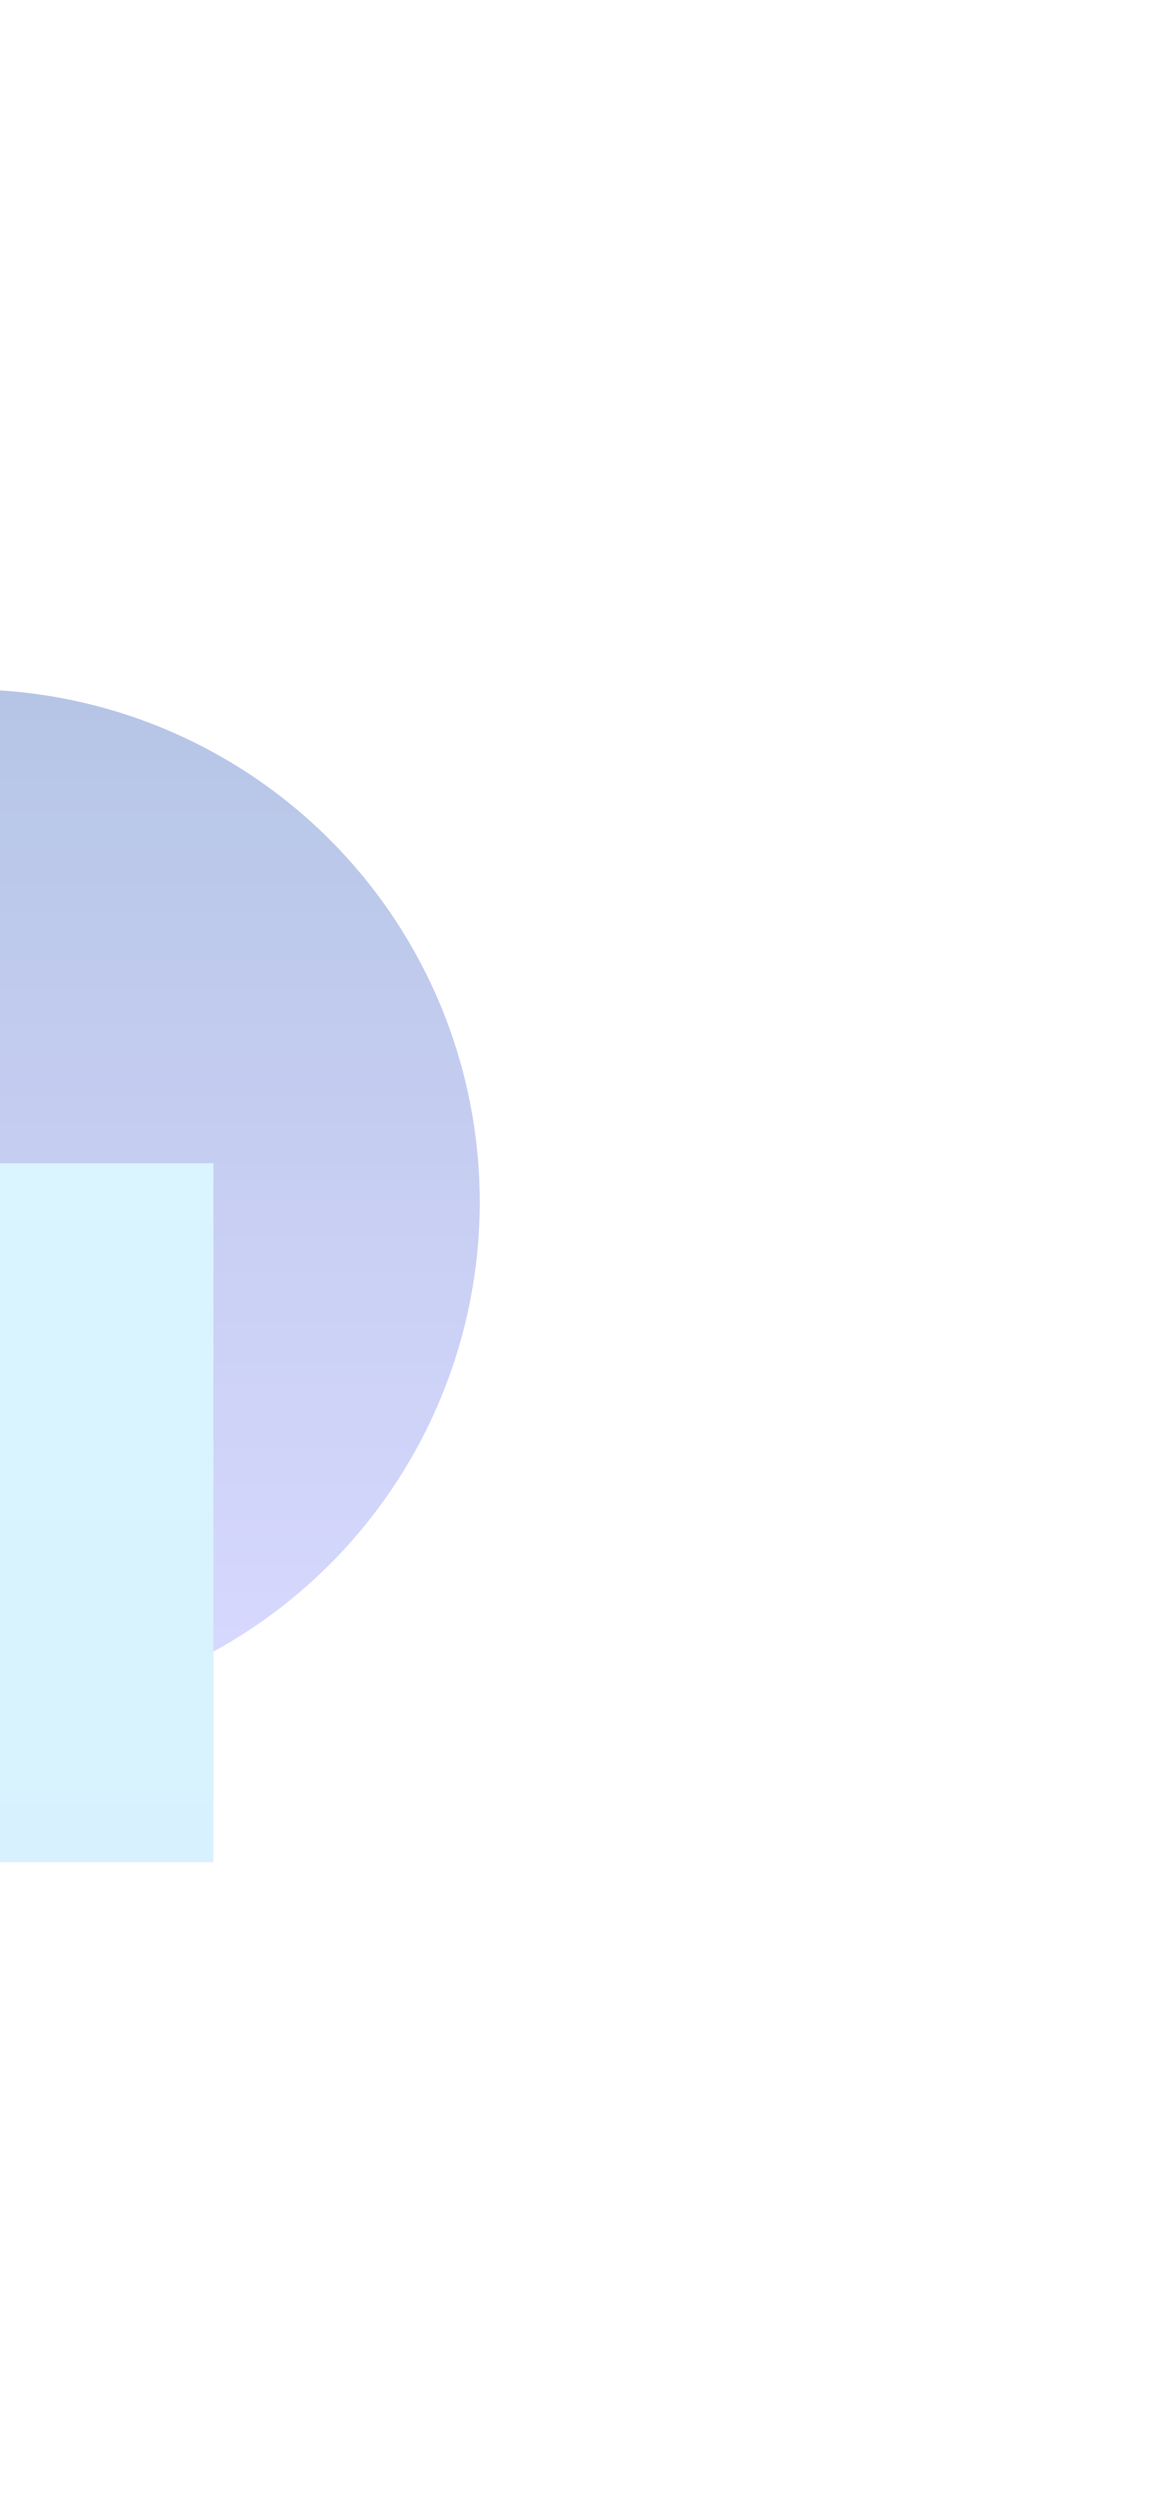
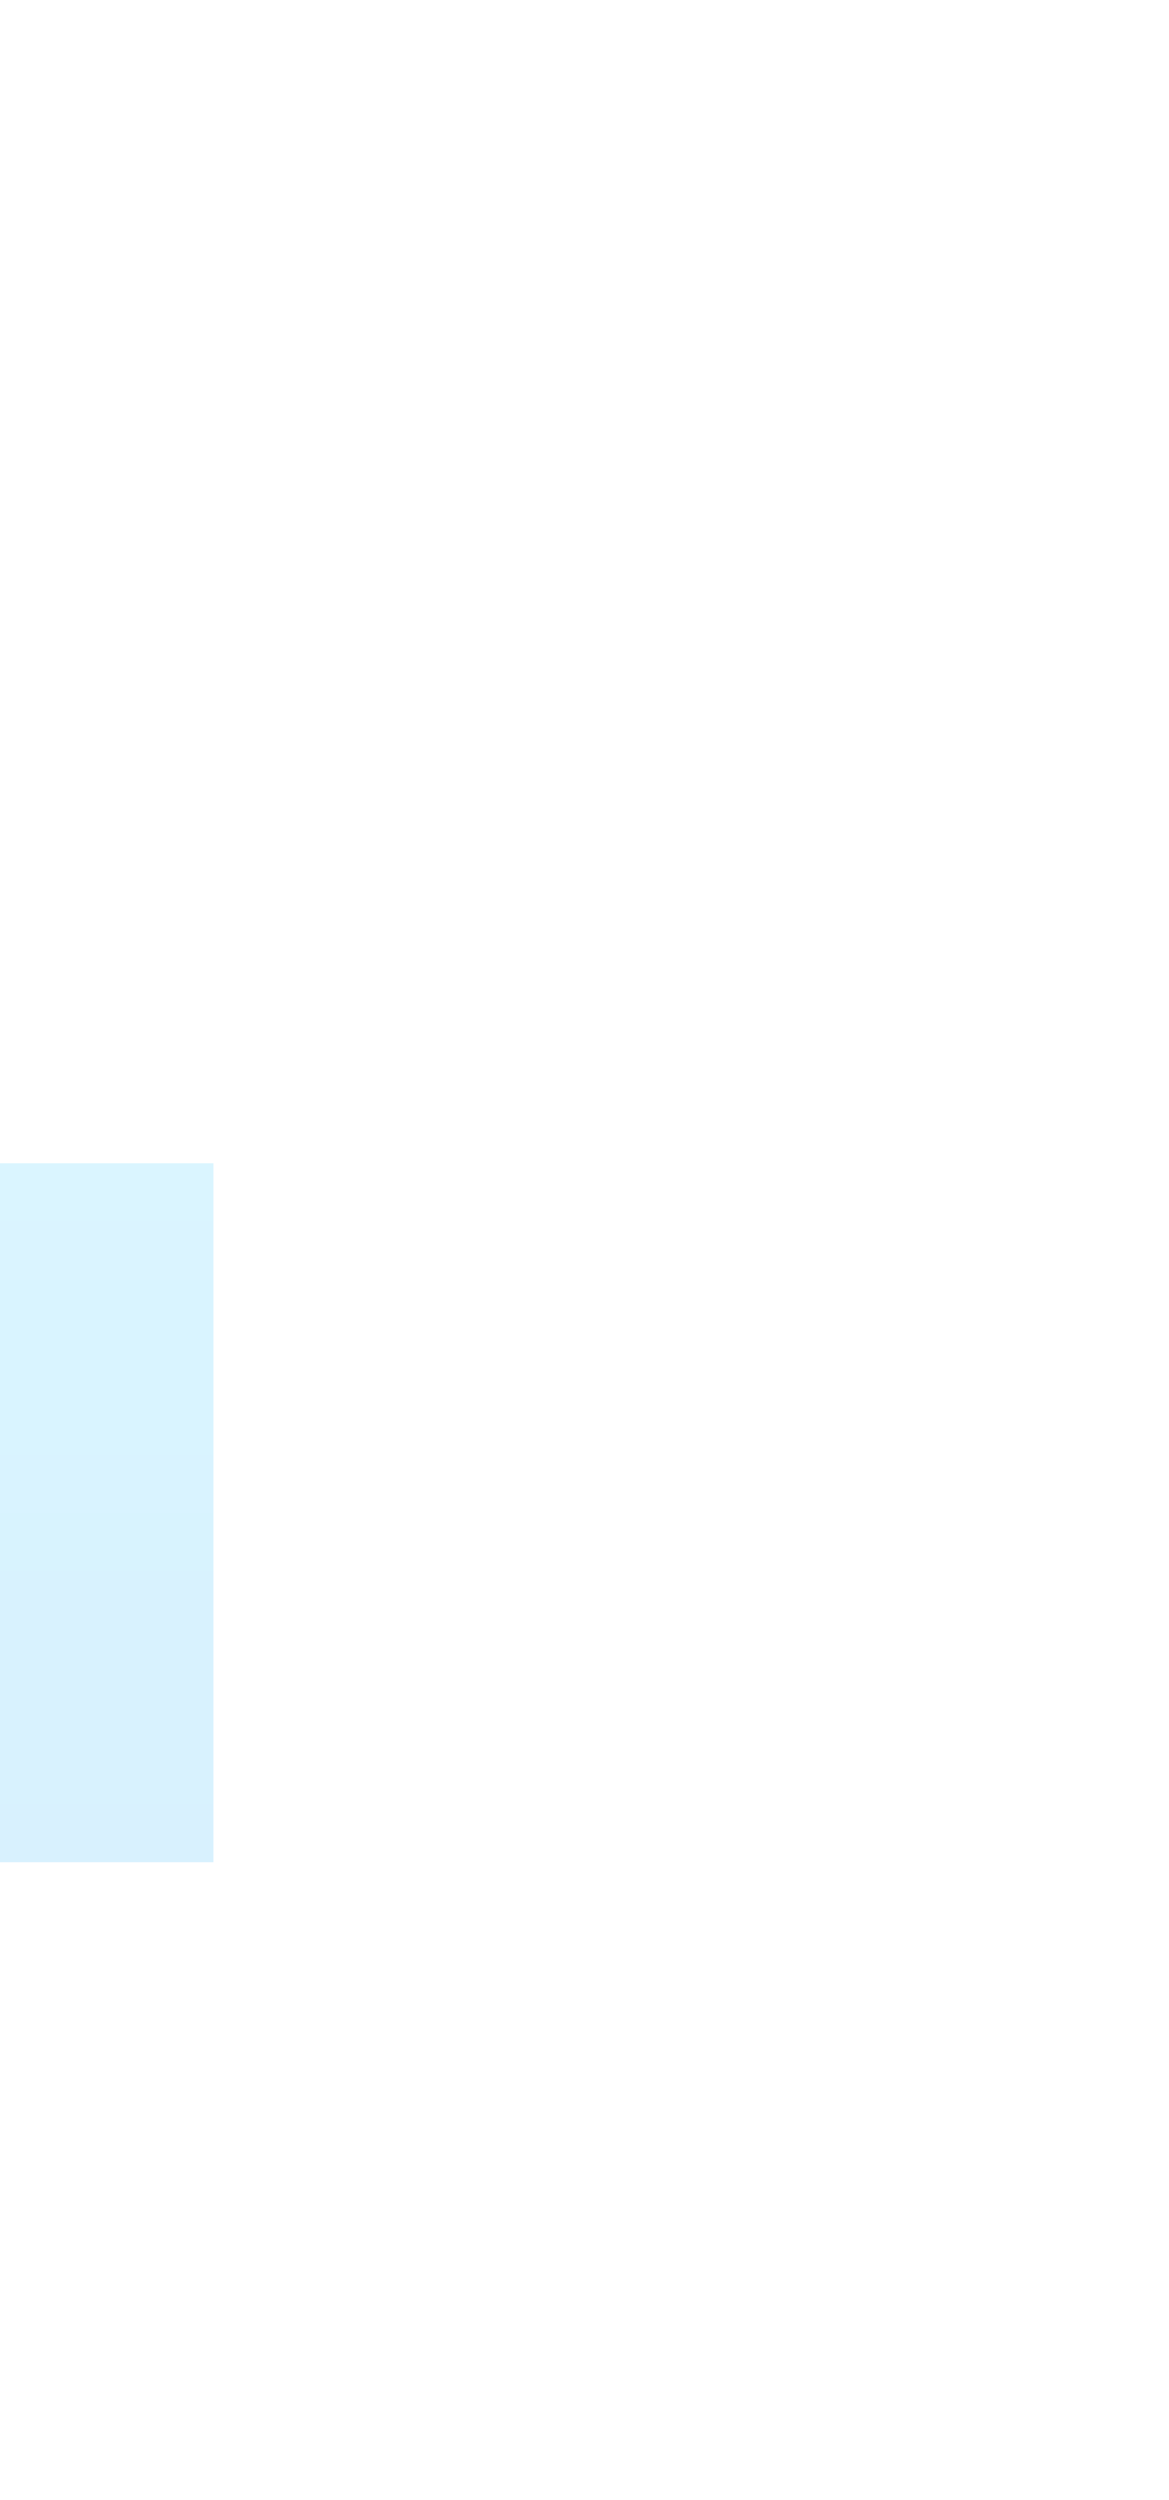
<svg xmlns="http://www.w3.org/2000/svg" width="680" height="1453" viewBox="0 0 680 1453" fill="none">
  <g opacity="0.7">
    <g filter="url(#filter0_f_53_7490)">
-       <ellipse cx="-19.134" cy="698.622" rx="298.201" ry="297.963" fill="url(#paint0_linear_53_7490)" />
-     </g>
+       </g>
    <g filter="url(#filter1_f_53_7490)">
      <rect x="-162.416" y="676.094" width="286.564" height="406.247" fill="url(#paint1_linear_53_7490)" />
    </g>
  </g>
  <defs>
    <filter id="filter0_f_53_7490" x="-717.335" y="0.659" width="1396.4" height="1395.93" filterUnits="userSpaceOnUse" color-interpolation-filters="sRGB">
      <feFlood flood-opacity="0" result="BackgroundImageFix" />
      <feBlend mode="normal" in="SourceGraphic" in2="BackgroundImageFix" result="shape" />
      <feGaussianBlur stdDeviation="200" result="effect1_foregroundBlur_53_7490" />
    </filter>
    <filter id="filter1_f_53_7490" x="-362.416" y="476.094" width="686.564" height="806.248" filterUnits="userSpaceOnUse" color-interpolation-filters="sRGB">
      <feFlood flood-opacity="0" result="BackgroundImageFix" />
      <feBlend mode="normal" in="SourceGraphic" in2="BackgroundImageFix" result="shape" />
      <feGaussianBlur stdDeviation="100" result="effect1_foregroundBlur_53_7490" />
    </filter>
    <linearGradient id="paint0_linear_53_7490" x1="-19.134" y1="400.659" x2="-19.134" y2="996.586" gradientUnits="userSpaceOnUse">
      <stop stop-color="#96ACDB" />
      <stop offset="1" stop-color="#C9C9FF" />
    </linearGradient>
    <linearGradient id="paint1_linear_53_7490" x1="-19.134" y1="676.094" x2="-19.134" y2="1082.34" gradientUnits="userSpaceOnUse">
      <stop stop-color="#CAF1FF" />
      <stop offset="1" stop-color="#C7EBFE" />
    </linearGradient>
  </defs>
</svg>